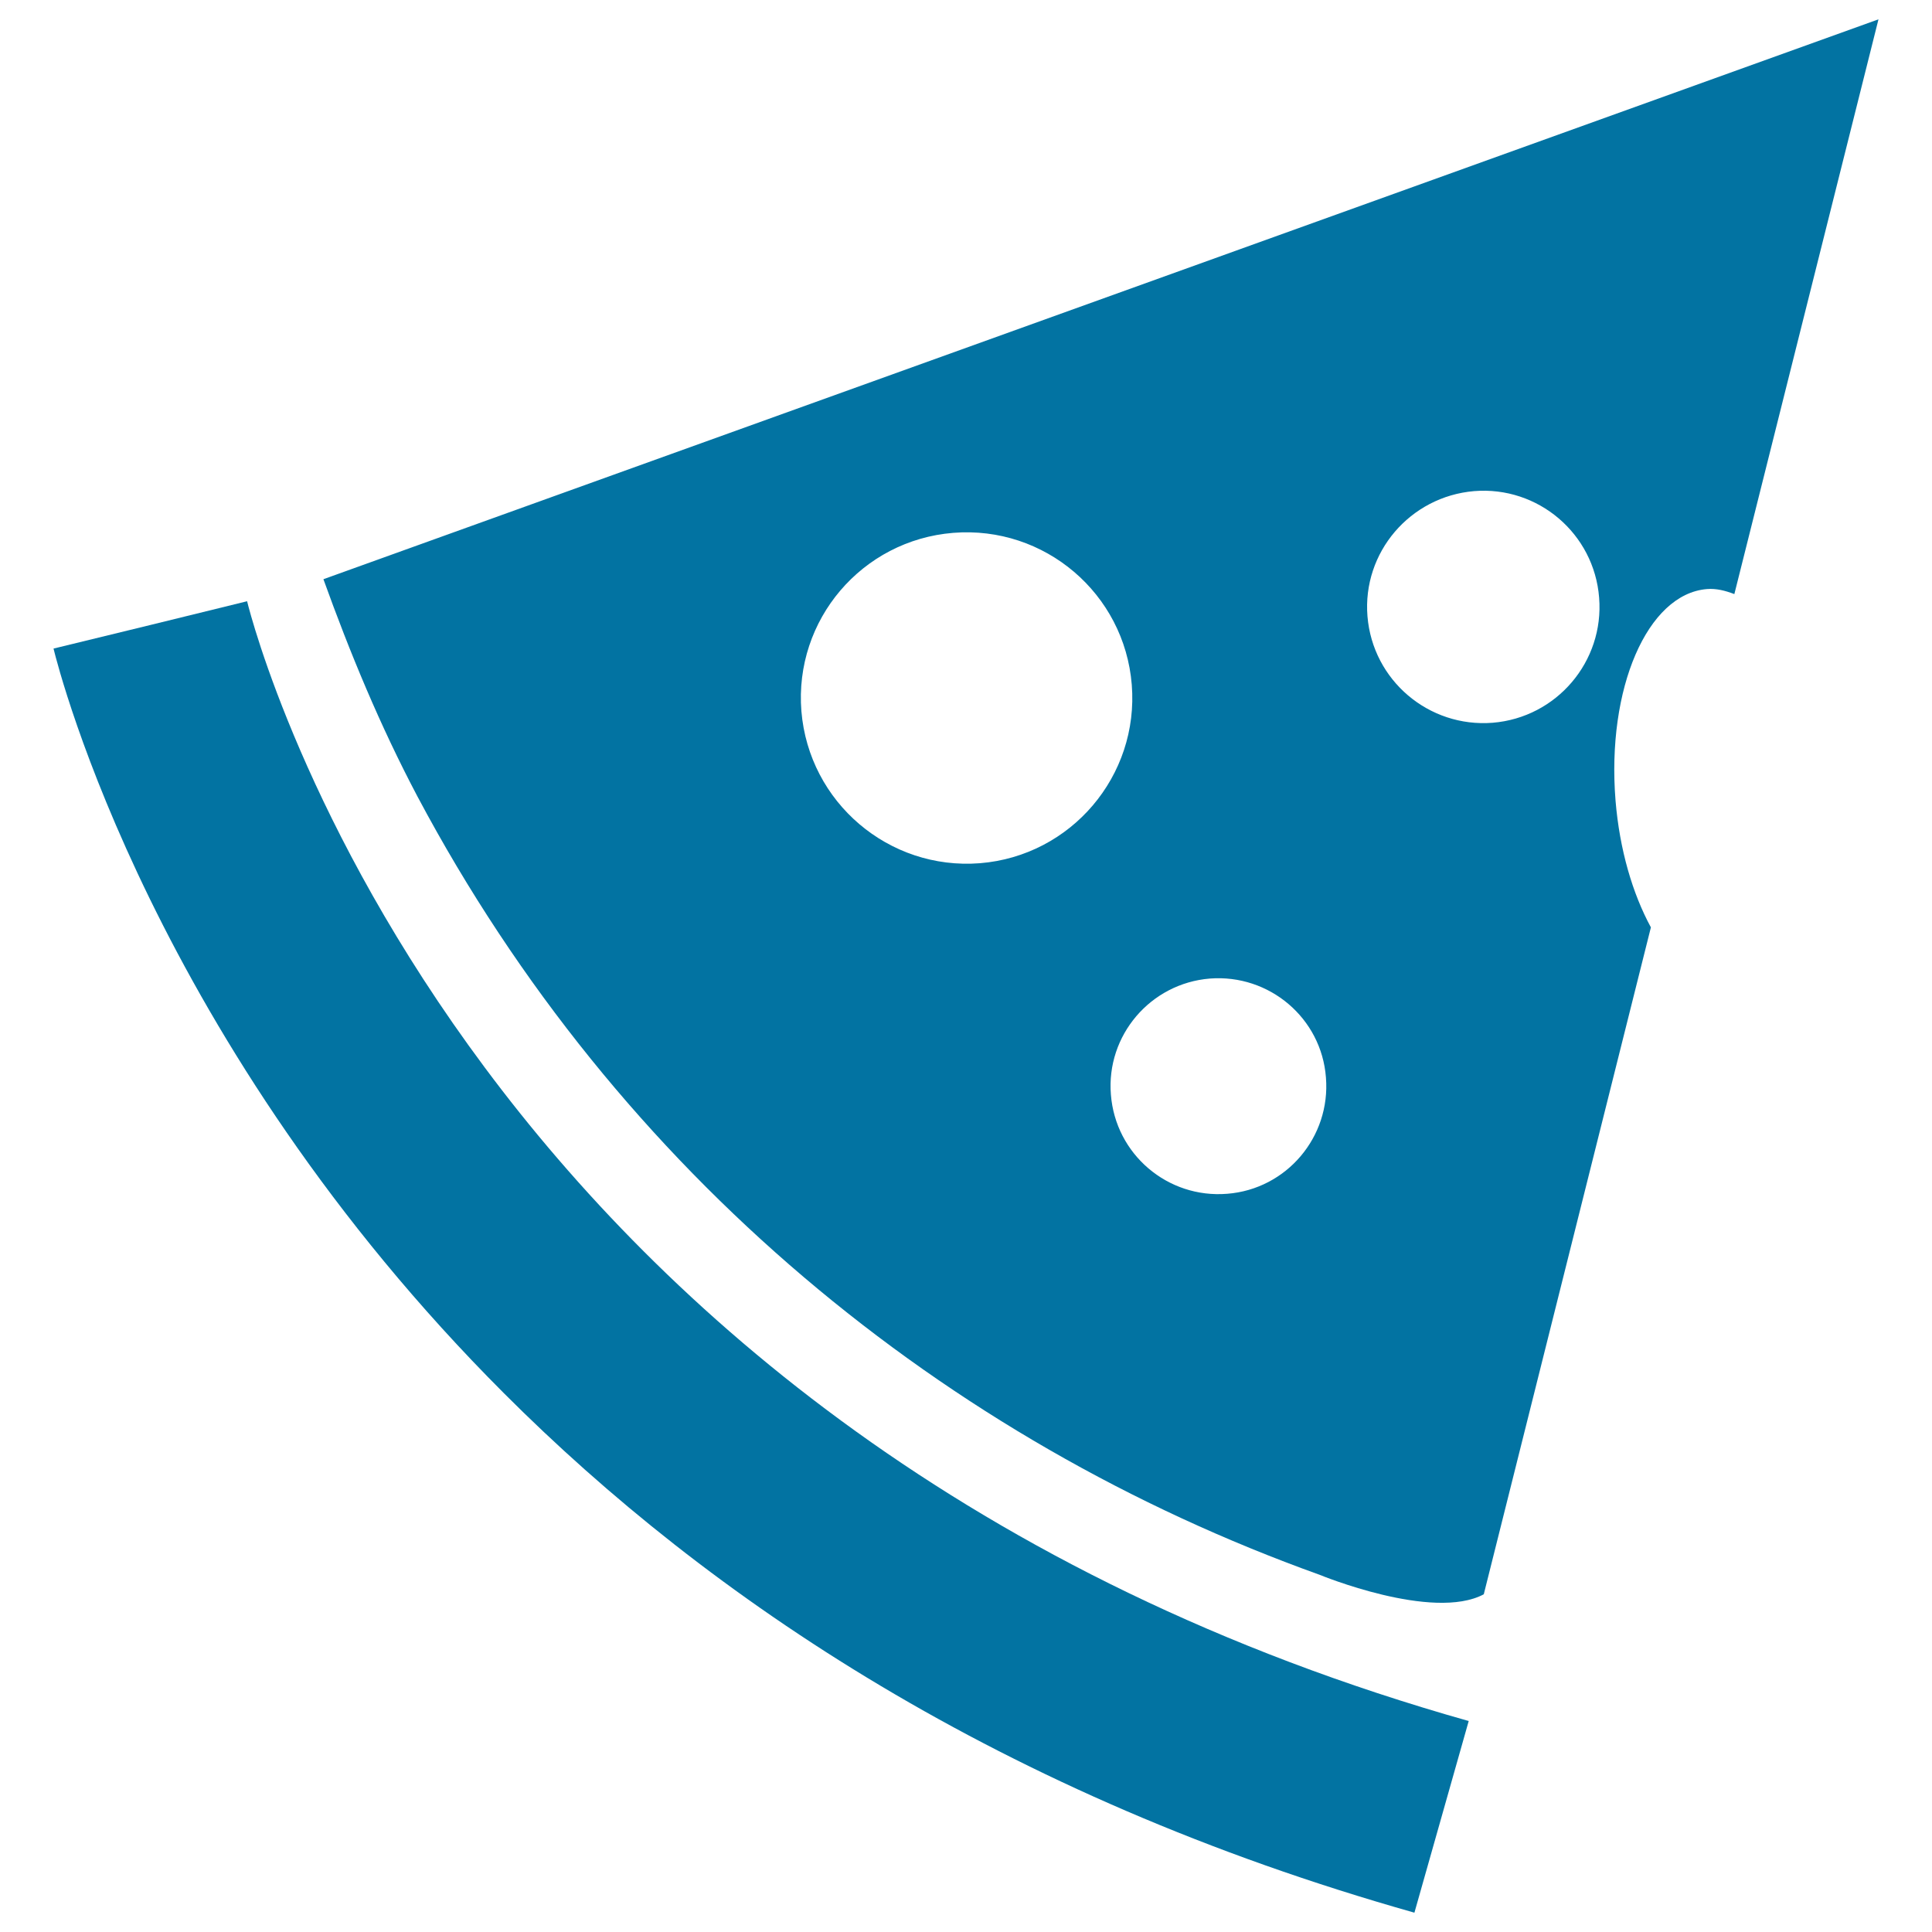
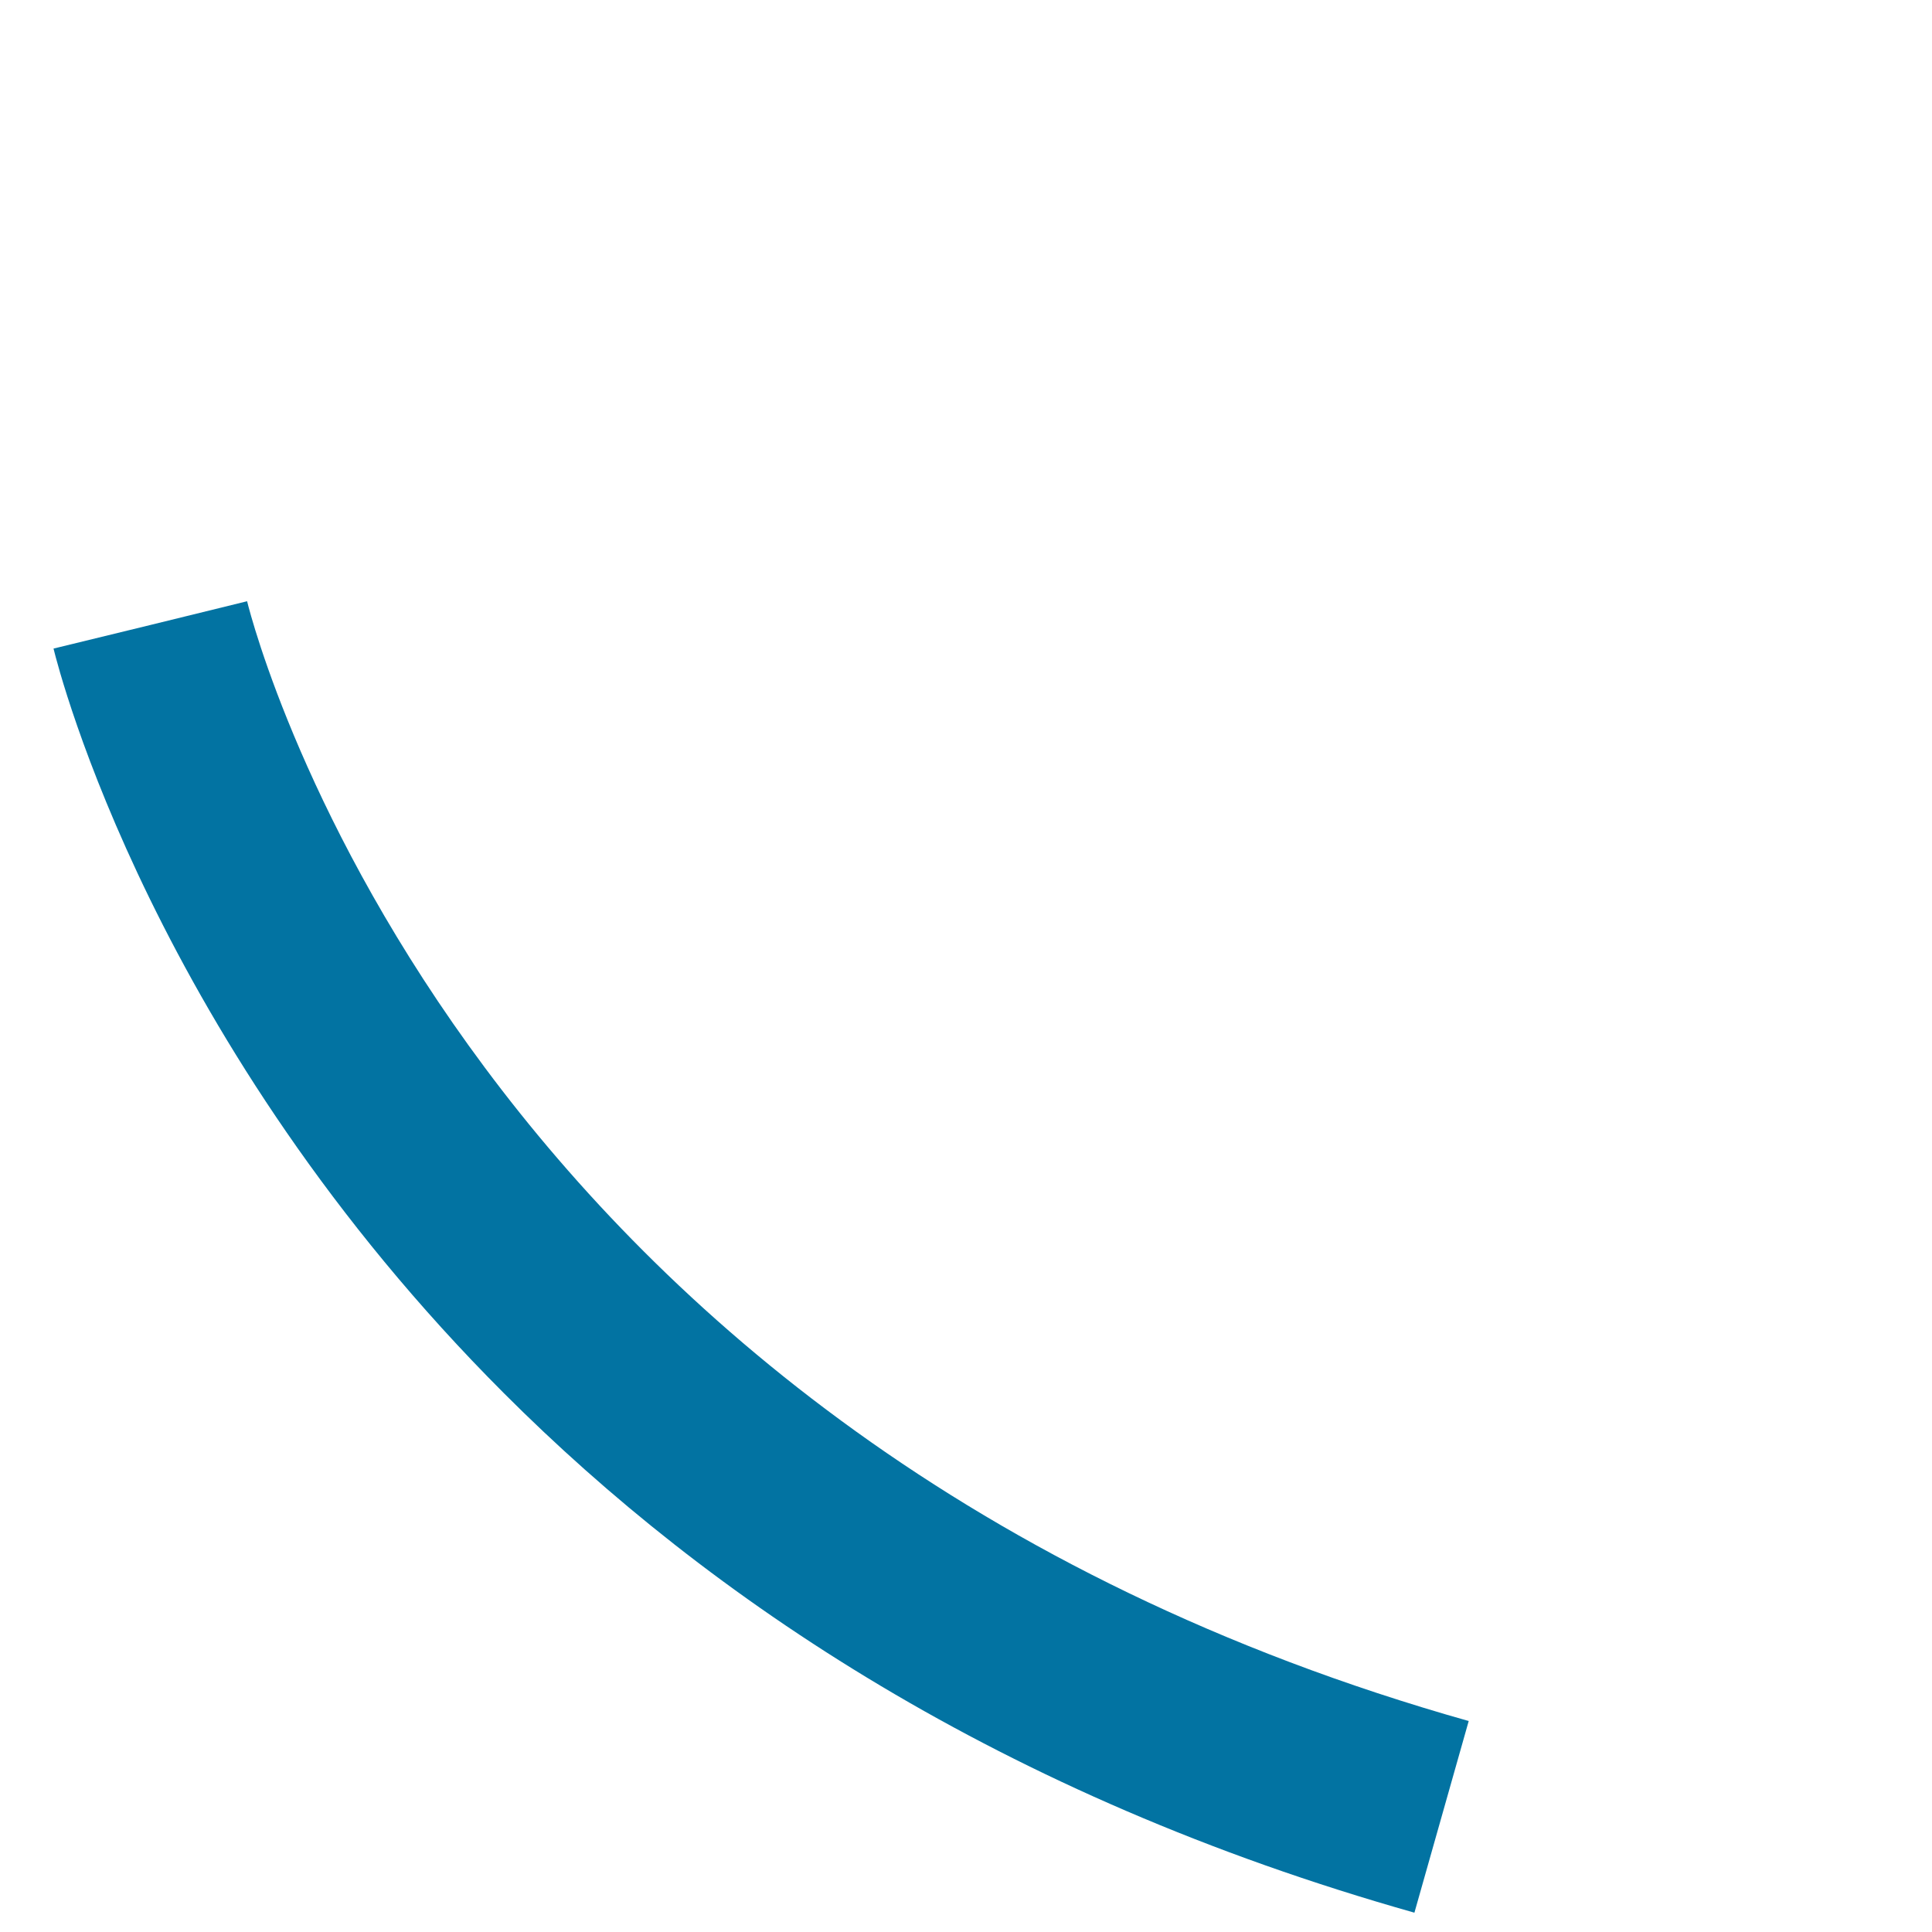
<svg xmlns="http://www.w3.org/2000/svg" viewBox="0 0 1000 1000" style="fill:#0273a2">
  <title>Slice Of Pizza SVG icon</title>
  <g>
    <g>
      <g>
        <g>
          <g>
-             <path d="M854.5,480c-9.5-17.5-16.2-40.2-18.3-65.6c-4.7-58.1,16.5-107,47.3-109.5c4.8-0.4,9.5,0.8,14.2,2.6L972.3,10L167.4,299.8c13.7,38,29.2,75.6,48.7,112.5c104,195.6,273.5,333.4,466.9,402.8c0,0,58.6,24.2,85,10.1L854.5,480z M827.7,309.3c2.7,33.1-22,62.1-55.1,64.8c-33.1,2.6-62.1-22-64.8-55.1c-2.7-33.1,22.1-62,55.2-64.8C796.1,251.5,825.1,276.2,827.7,309.3z M414.8,368.1c-3.8-47.3,31.4-88.5,78.6-92.3c47.3-3.8,88.6,31.4,92.4,78.6c3.8,47.2-31.4,88.6-78.6,92.4C460,450.5,418.7,415.3,414.8,368.1z M575,566.6c-2.5-30.7,20.5-57.6,51.2-60.1c30.8-2.4,57.8,20.5,60.1,51.2c2.5,30.8-20.4,57.8-51.1,60.2C604.3,620.4,577.4,597.4,575,566.6z" />
-           </g>
+             </g>
        </g>
      </g>
      <g>
        <g>
          <g>
            <path d="M260.9,721.2C79.8,540.1,30.8,348.3,27.7,335.7l100.2-24.4l-50.1,12.2l50.1-12.3c4.3,17.7,113.2,433,632.3,579.6L732.1,990C518.3,929.6,366.9,827.3,260.9,721.2z" />
          </g>
        </g>
      </g>
    </g>
  </g>
</svg>